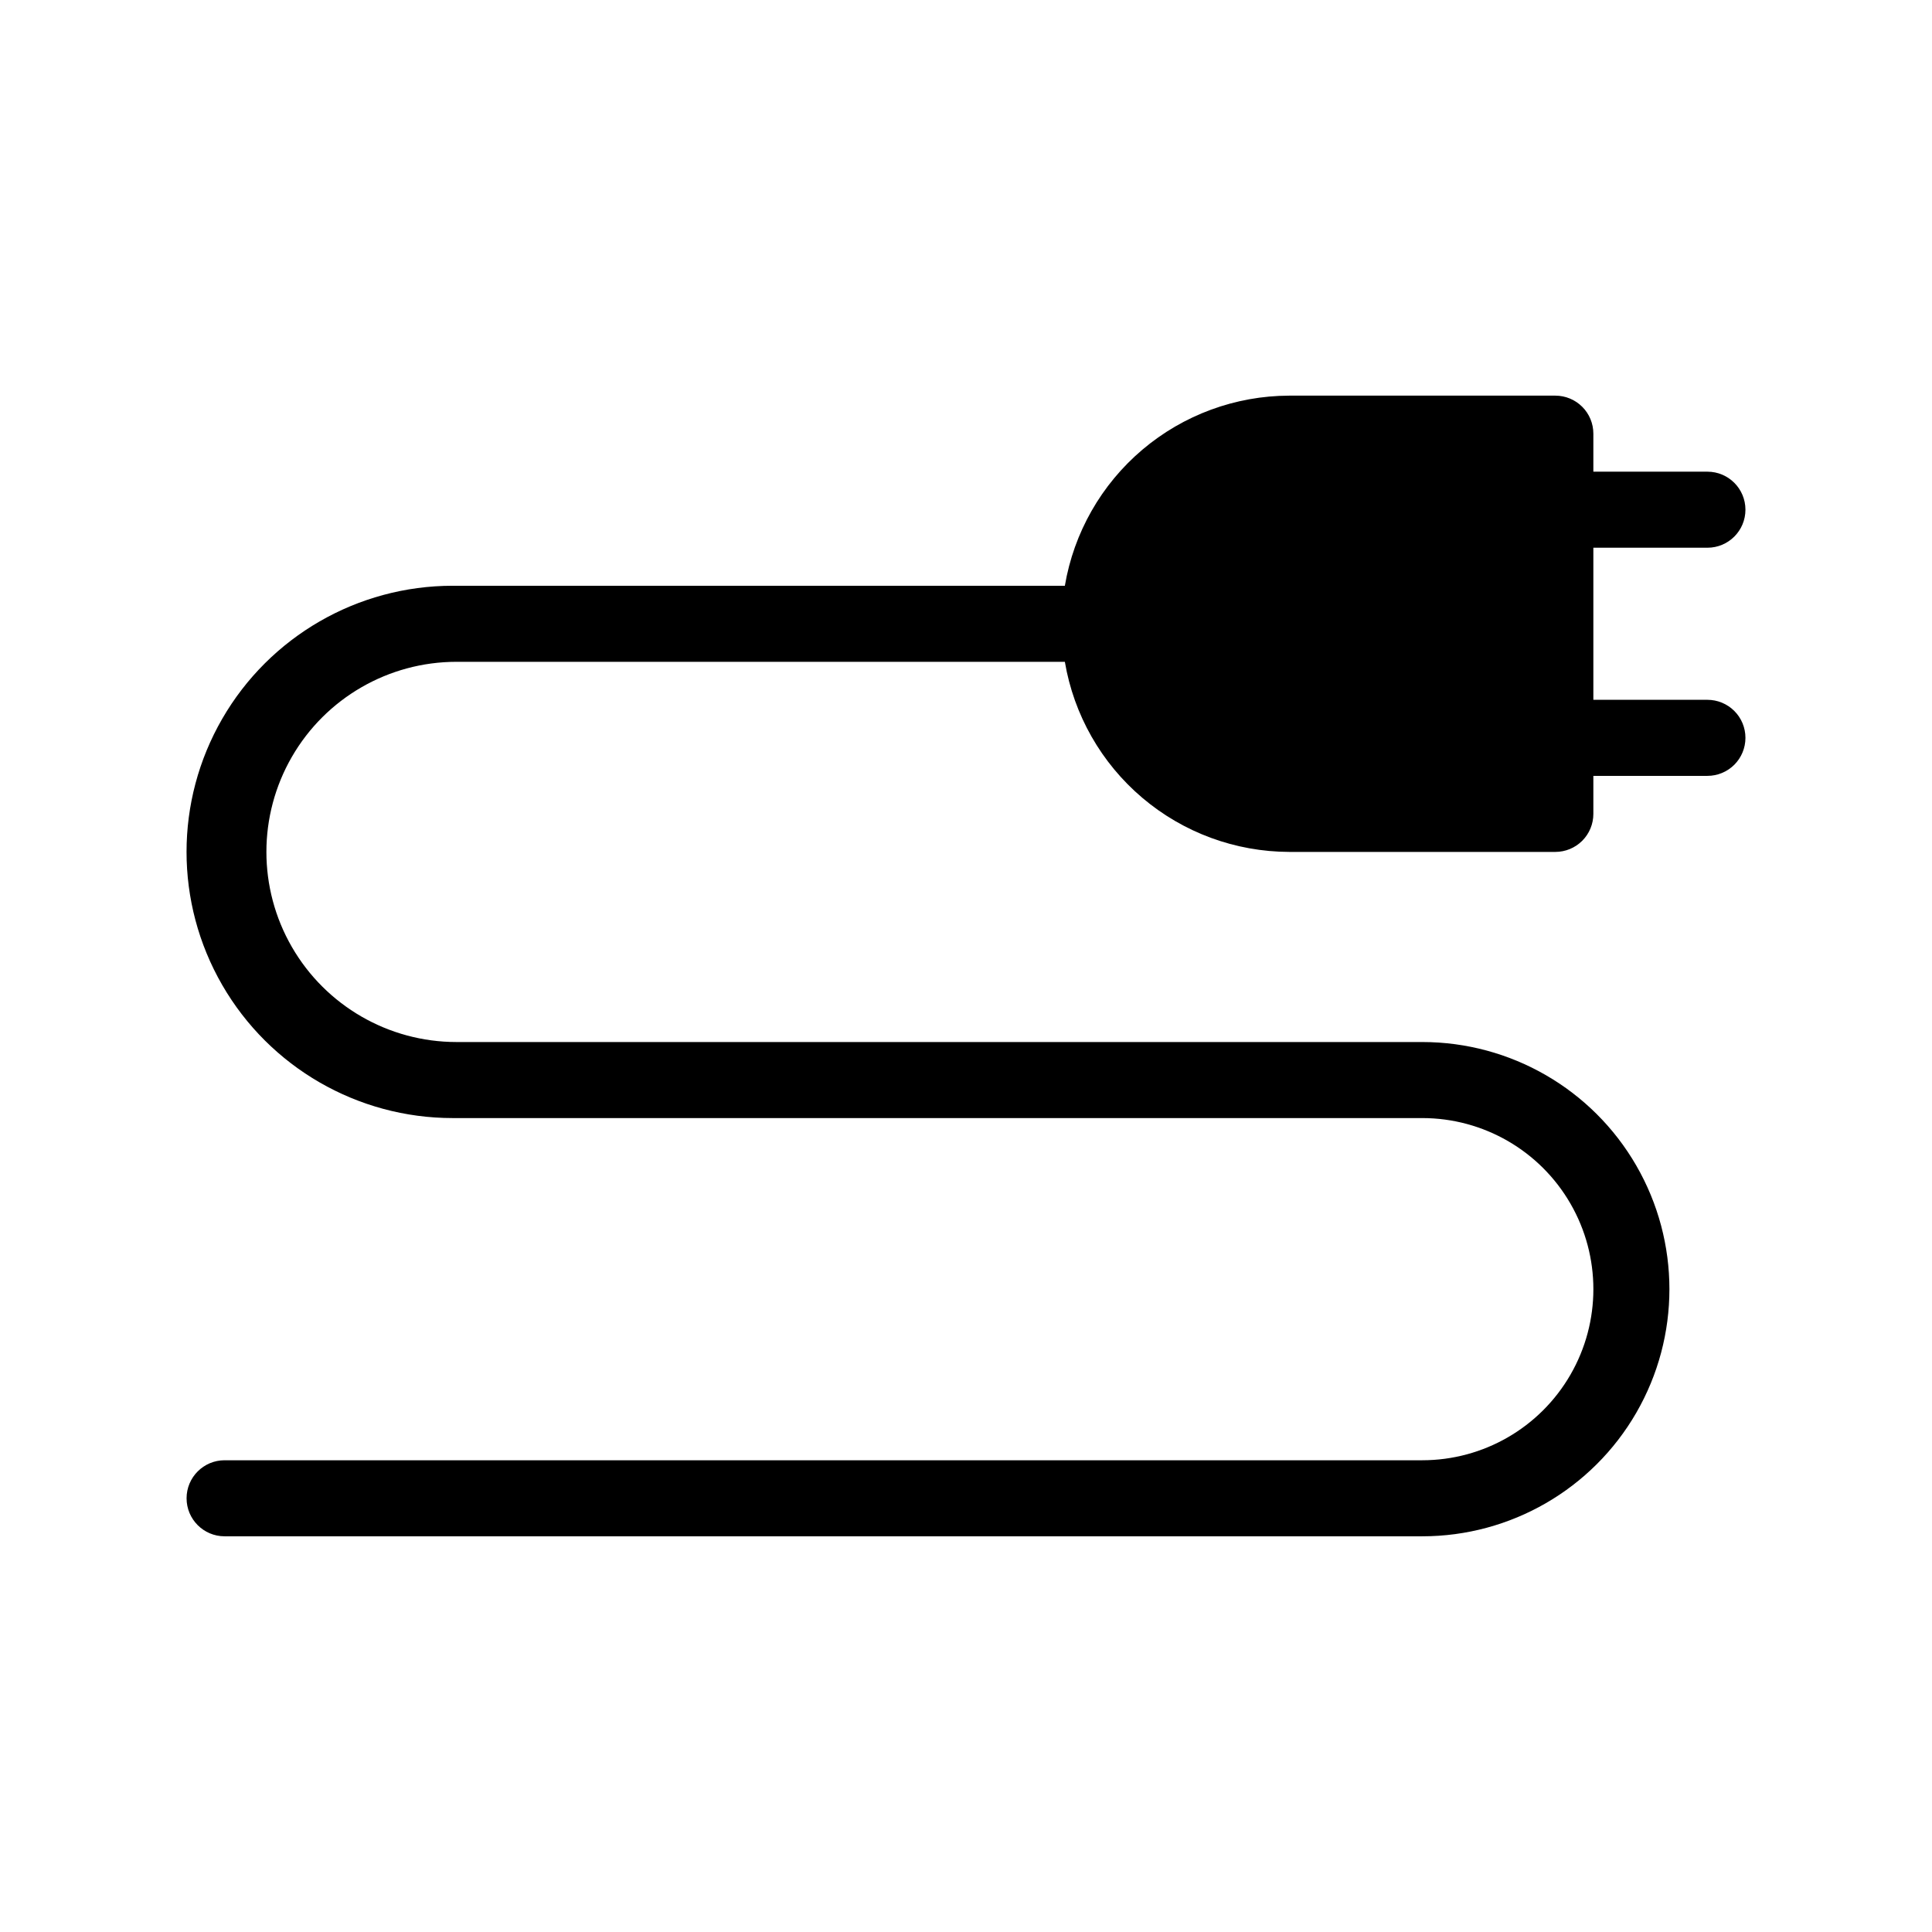
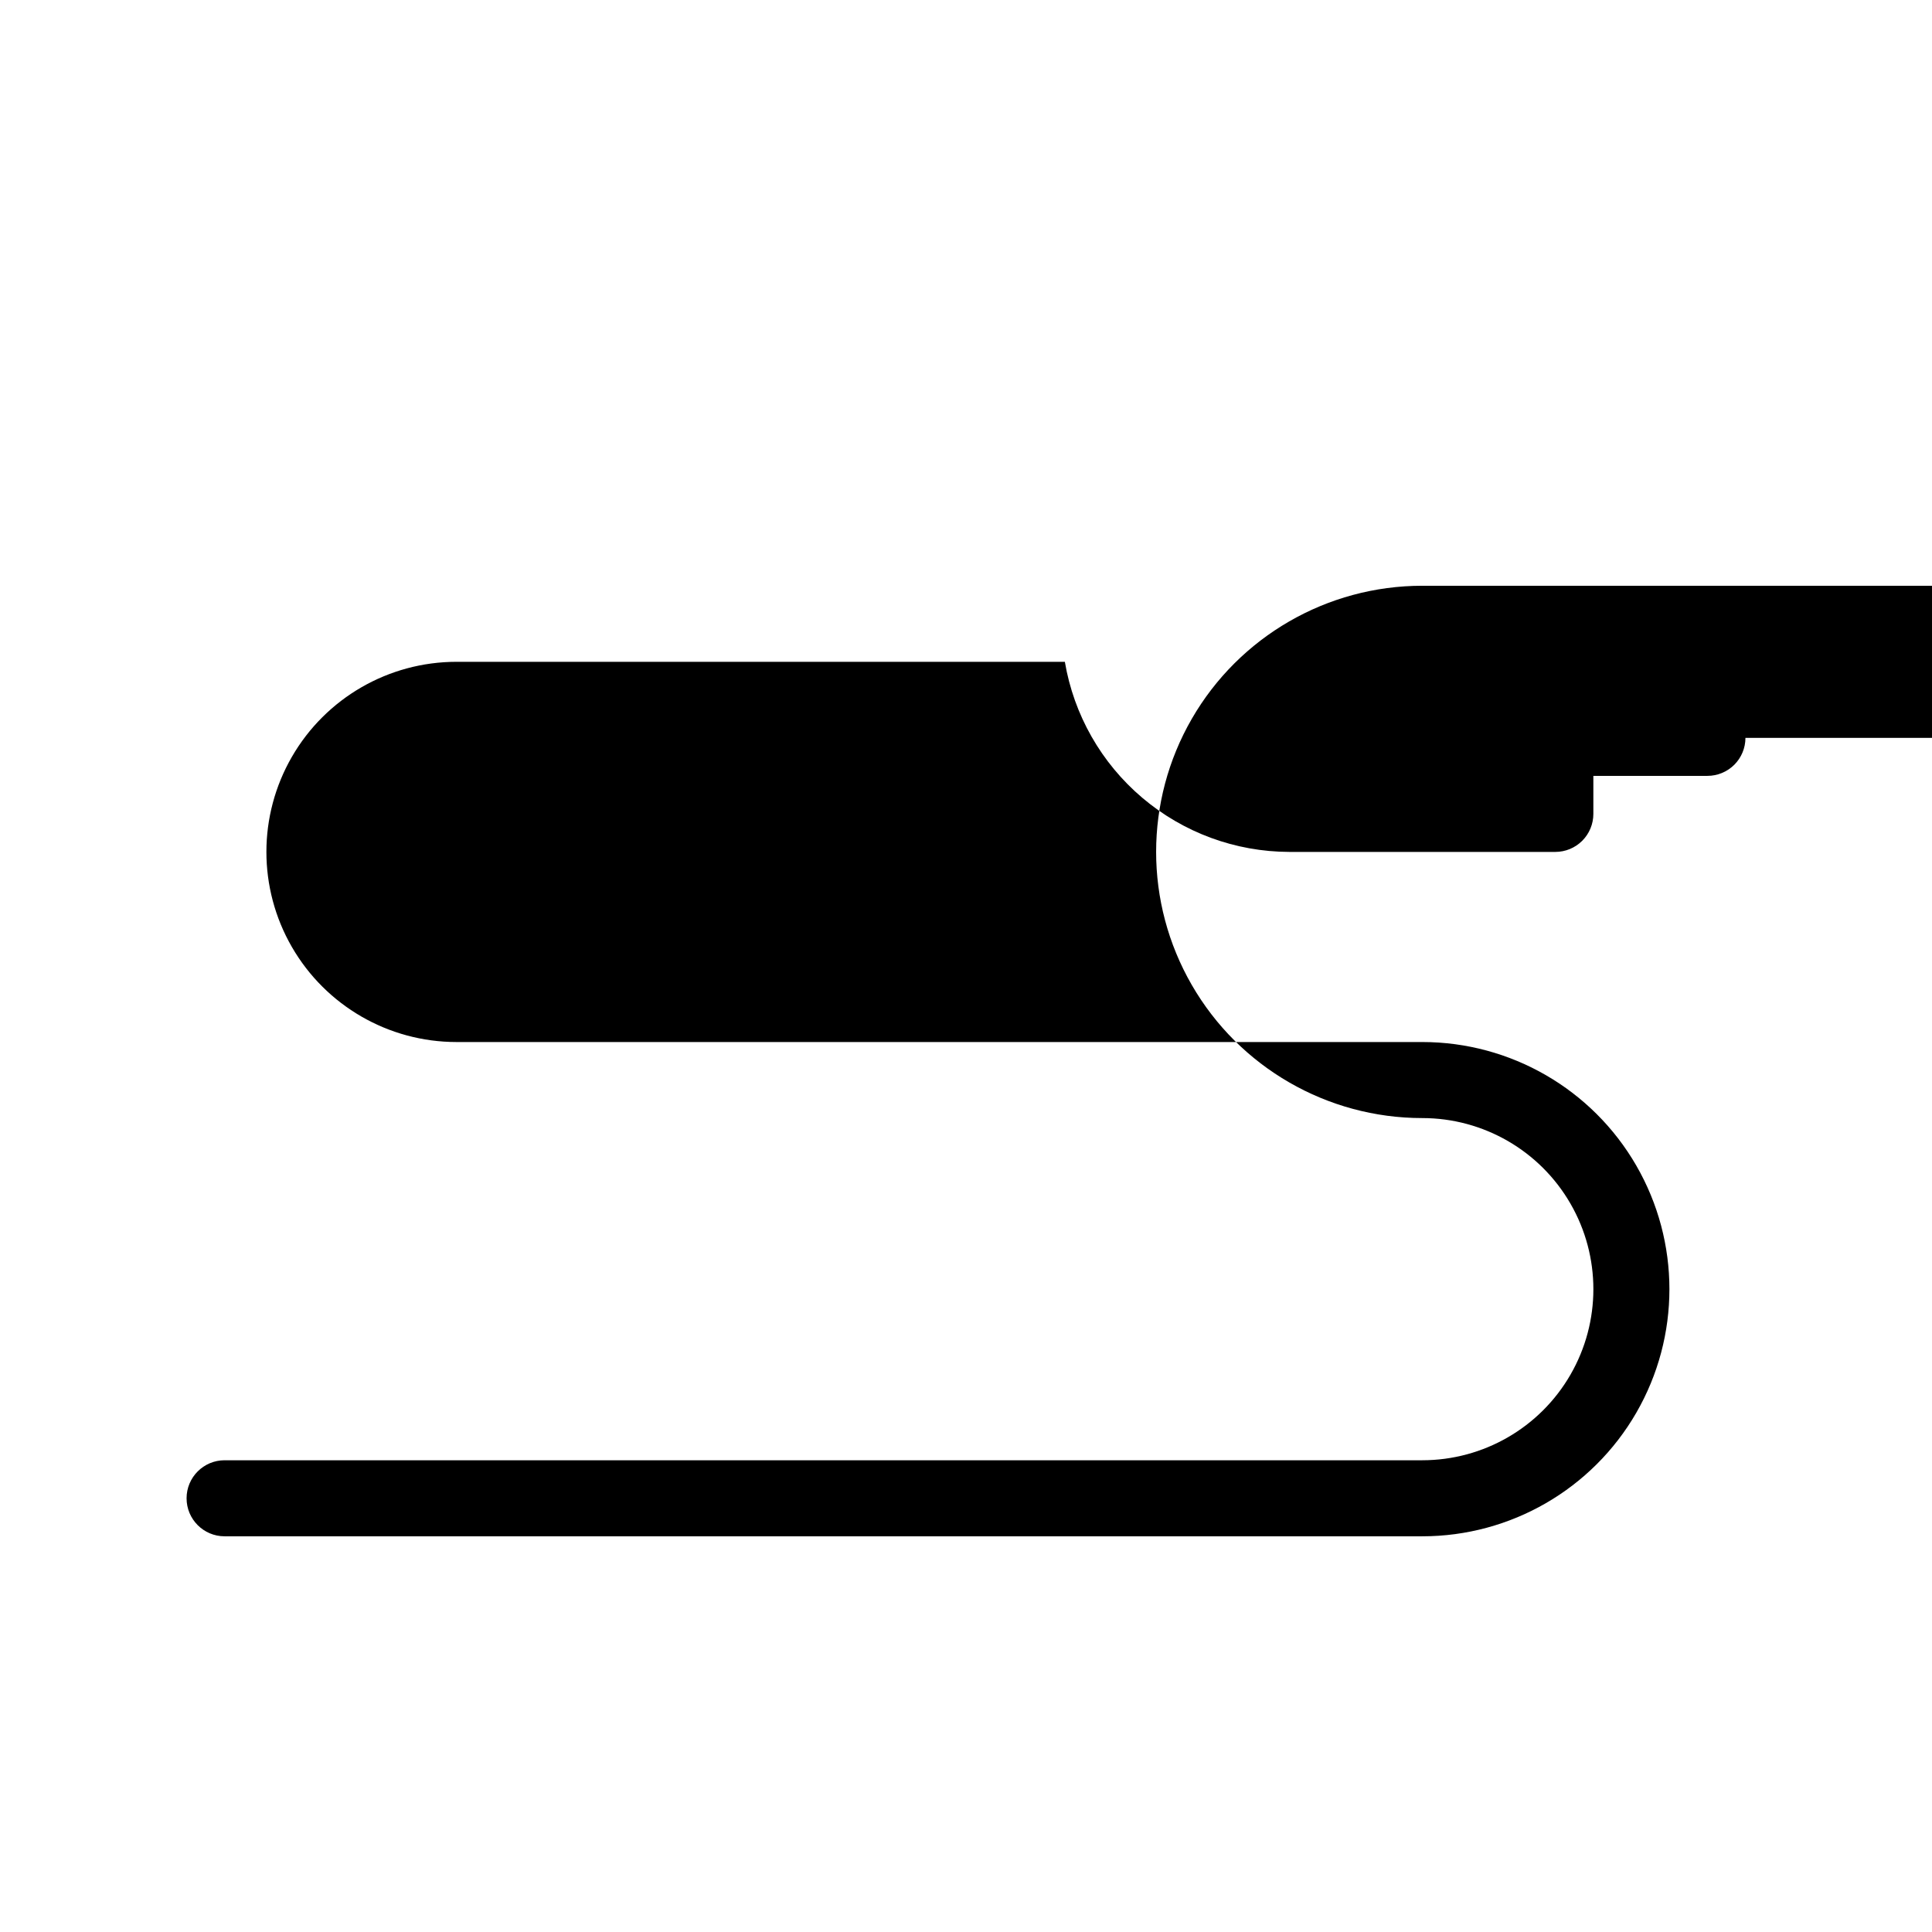
<svg xmlns="http://www.w3.org/2000/svg" fill="#000000" width="800px" height="800px" version="1.1" viewBox="144 144 512 512">
-   <path d="m606.56 339.54c0 2.672-1.059 5.234-2.949 7.125-1.891 1.887-4.453 2.949-7.125 2.949h-30.23v10.078c0 2.672-1.059 5.234-2.949 7.125-1.891 1.887-4.453 2.949-7.125 2.949h-70.535c-14.258-0.039-28.043-5.113-38.922-14.336-10.879-9.219-18.148-21.984-20.527-36.043h-161.22c-18 0-34.629 9.602-43.629 25.188-9 15.59-9 34.793 0 50.383 9 15.586 25.629 25.191 43.629 25.191h255.94c23.398 0 45.02 12.48 56.719 32.746 11.699 20.266 11.699 45.23 0 65.496-11.699 20.262-33.32 32.746-56.719 32.746h-317.4c-5.562 0-10.074-4.512-10.074-10.074 0-5.566 4.512-10.078 10.074-10.078h317.4c16.199 0 31.168-8.641 39.266-22.672 8.102-14.027 8.102-31.312 0-45.34-8.098-14.031-23.066-22.672-39.266-22.672h-256.95c-25.199 0-48.484-13.445-61.082-35.27-12.602-21.82-12.602-48.707 0-70.531 12.598-21.824 35.883-35.266 61.082-35.266h162.23c2.379-14.062 9.648-26.828 20.527-36.047s24.664-14.297 38.922-14.336h70.535c2.672 0 5.234 1.062 7.125 2.953 1.891 1.887 2.949 4.449 2.949 7.125v10.074h30.23c5.566 0 10.074 4.512 10.074 10.078 0 5.562-4.508 10.074-10.074 10.074h-30.23v40.305h30.23c2.672 0 5.234 1.062 7.125 2.953 1.891 1.887 2.949 4.449 2.949 7.125z" />
+   <path d="m606.56 339.54c0 2.672-1.059 5.234-2.949 7.125-1.891 1.887-4.453 2.949-7.125 2.949h-30.23v10.078c0 2.672-1.059 5.234-2.949 7.125-1.891 1.887-4.453 2.949-7.125 2.949h-70.535c-14.258-0.039-28.043-5.113-38.922-14.336-10.879-9.219-18.148-21.984-20.527-36.043h-161.22c-18 0-34.629 9.602-43.629 25.188-9 15.59-9 34.793 0 50.383 9 15.586 25.629 25.191 43.629 25.191h255.94c23.398 0 45.02 12.48 56.719 32.746 11.699 20.266 11.699 45.23 0 65.496-11.699 20.262-33.32 32.746-56.719 32.746h-317.4c-5.562 0-10.074-4.512-10.074-10.074 0-5.566 4.512-10.078 10.074-10.078h317.4c16.199 0 31.168-8.641 39.266-22.672 8.102-14.027 8.102-31.312 0-45.34-8.098-14.031-23.066-22.672-39.266-22.672c-25.199 0-48.484-13.445-61.082-35.27-12.602-21.82-12.602-48.707 0-70.531 12.598-21.824 35.883-35.266 61.082-35.266h162.23c2.379-14.062 9.648-26.828 20.527-36.047s24.664-14.297 38.922-14.336h70.535c2.672 0 5.234 1.062 7.125 2.953 1.891 1.887 2.949 4.449 2.949 7.125v10.074h30.23c5.566 0 10.074 4.512 10.074 10.078 0 5.562-4.508 10.074-10.074 10.074h-30.23v40.305h30.23c2.672 0 5.234 1.062 7.125 2.953 1.891 1.887 2.949 4.449 2.949 7.125z" />
</svg>